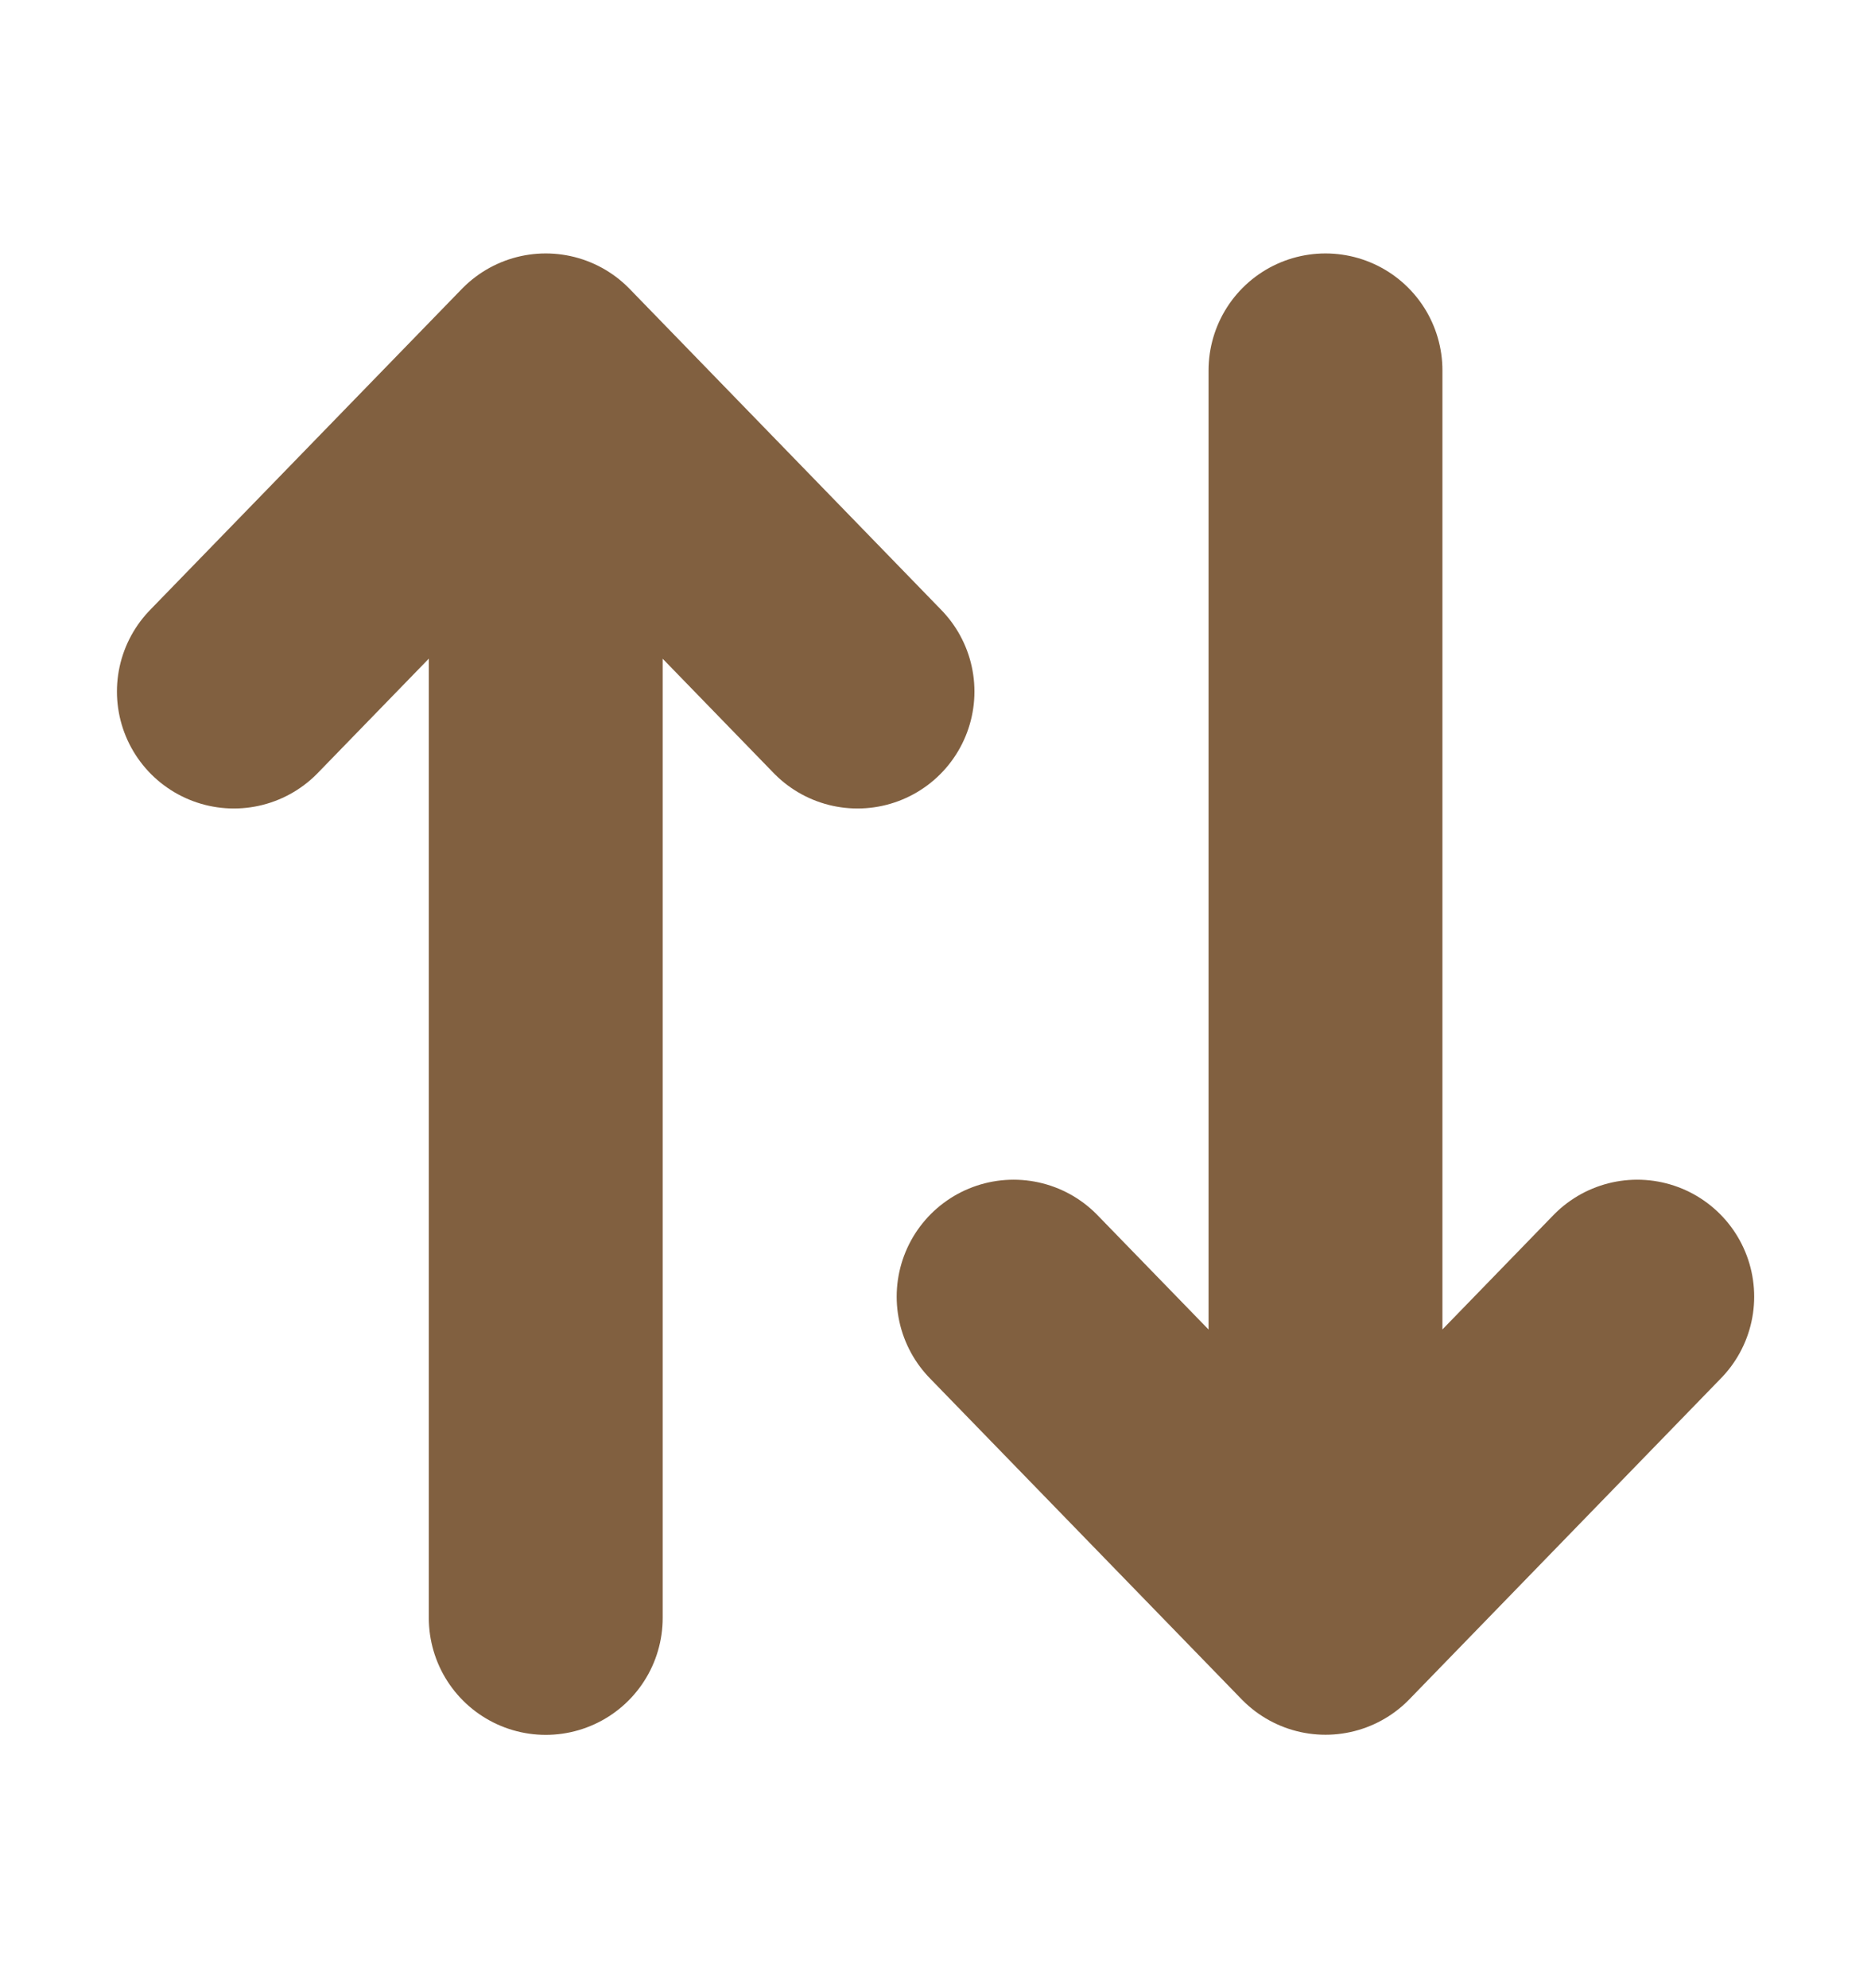
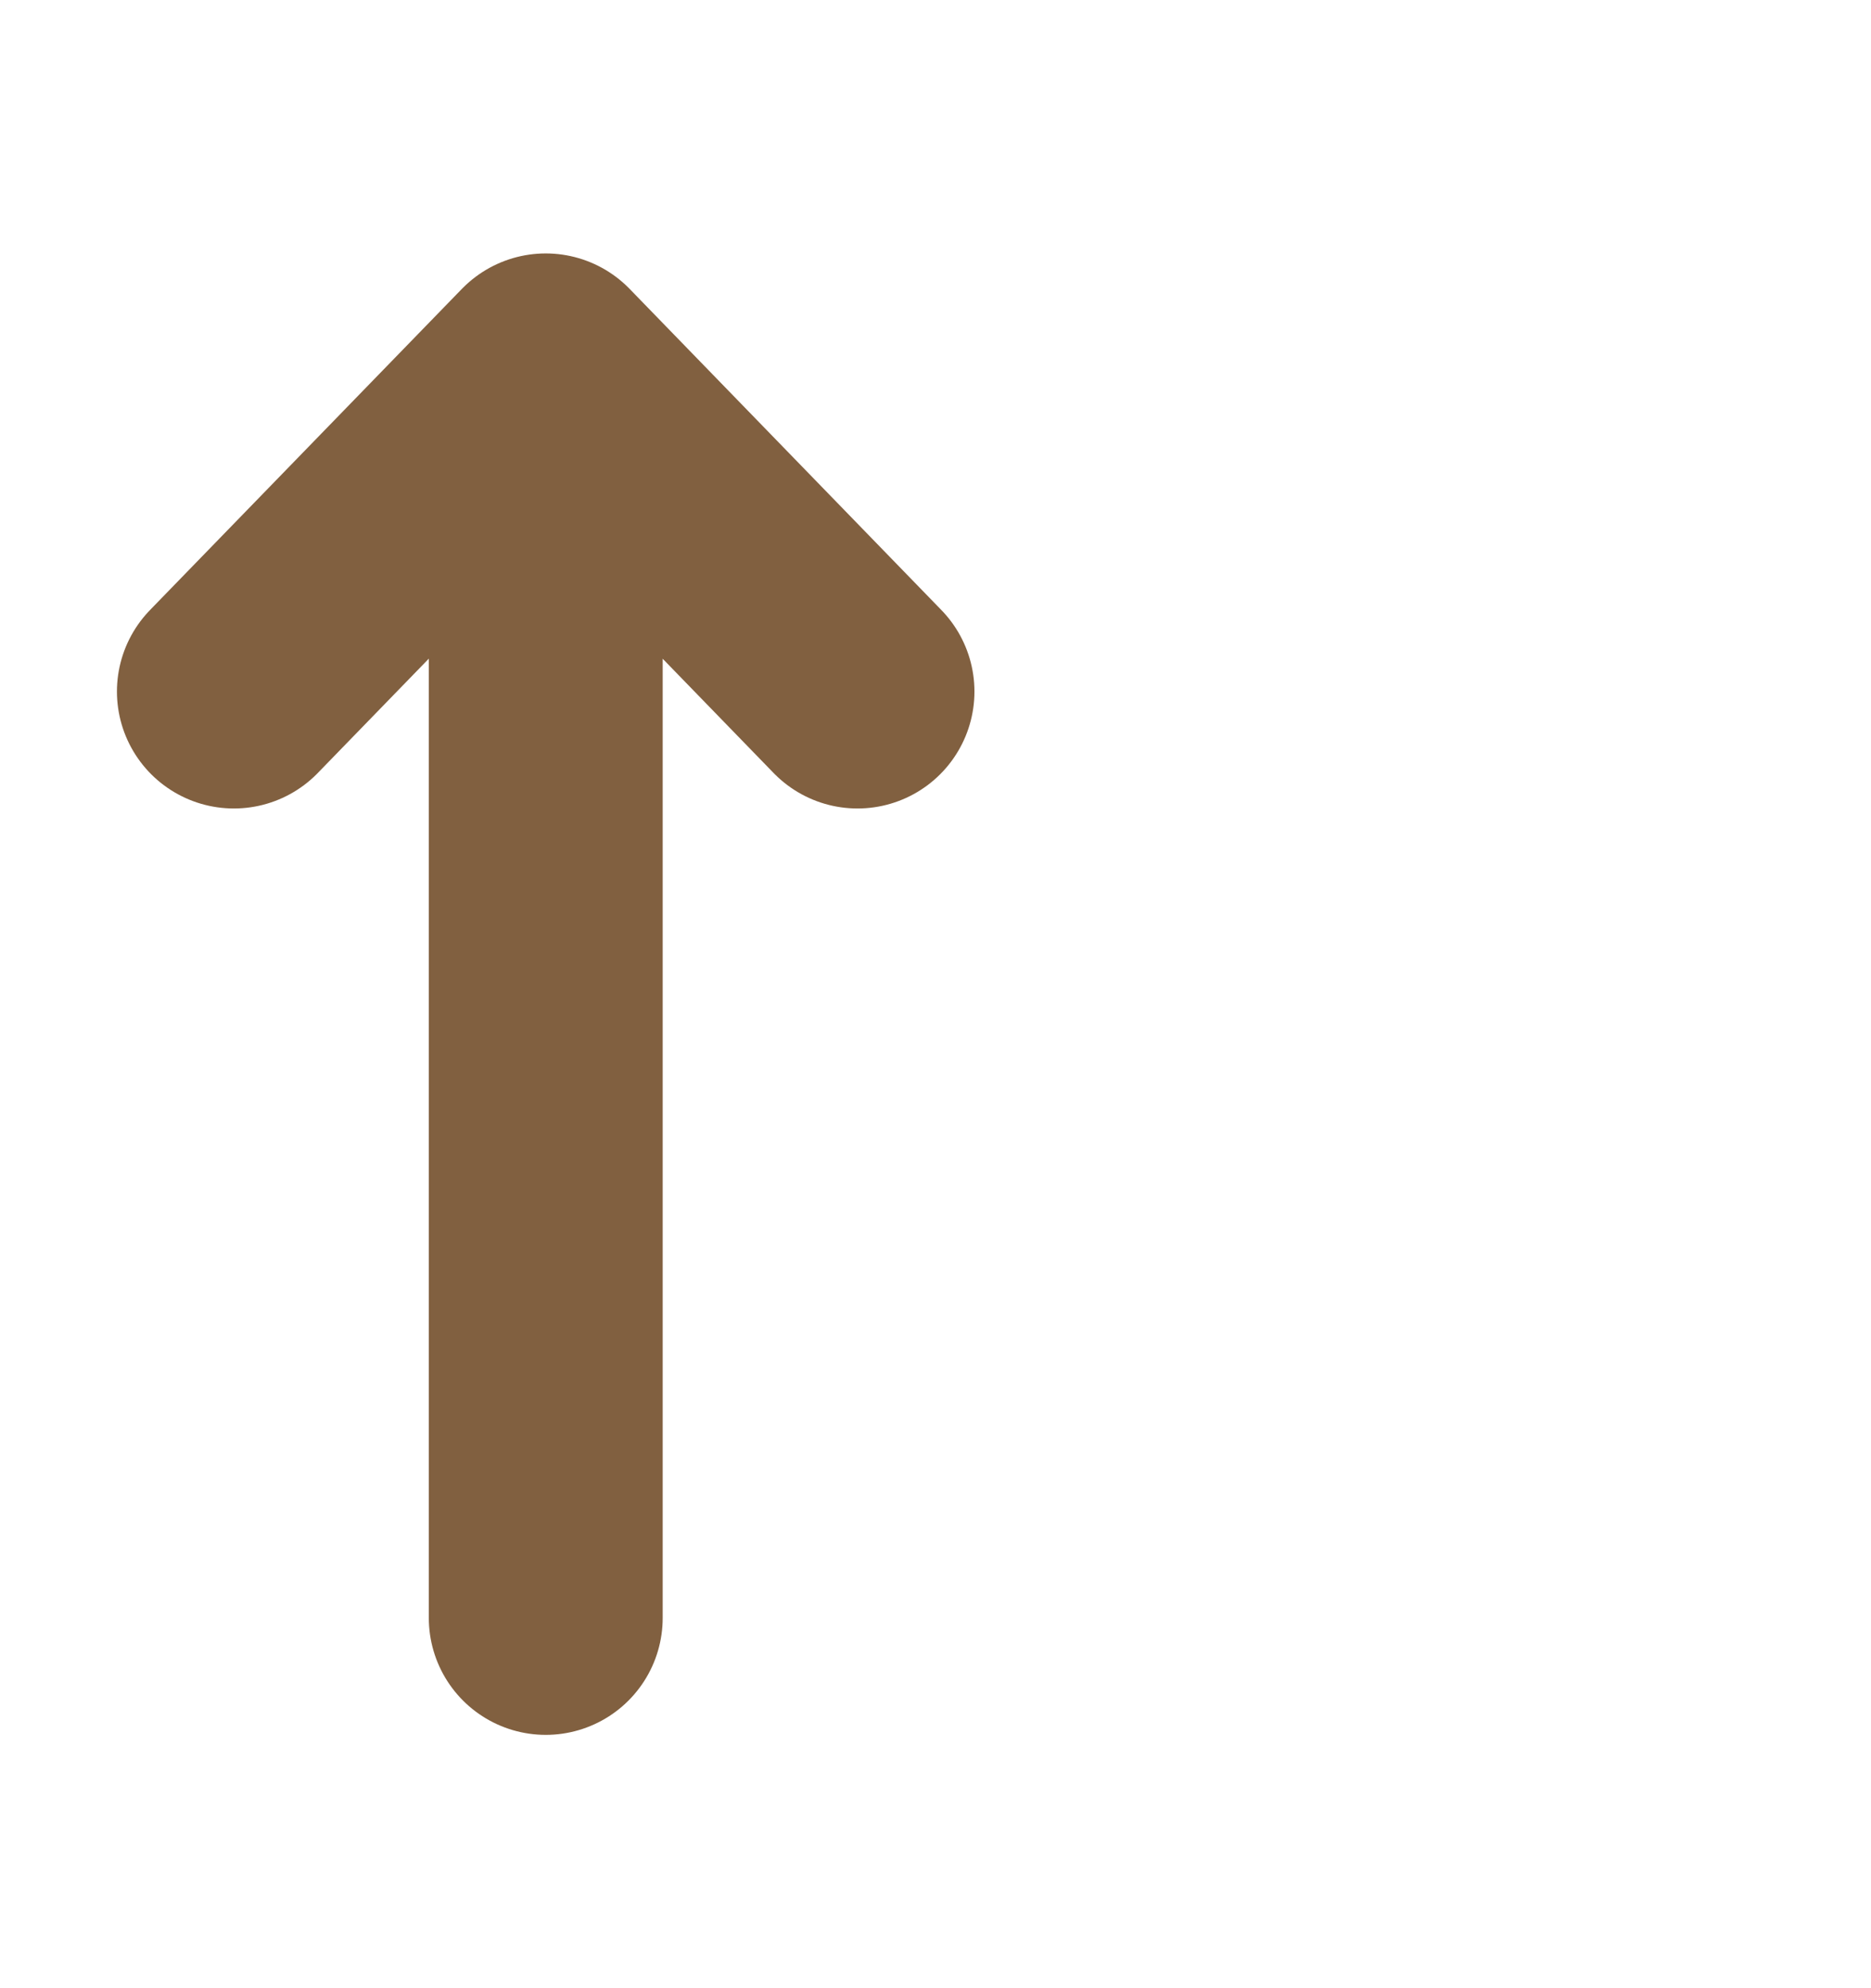
<svg xmlns="http://www.w3.org/2000/svg" width="16" height="17" viewBox="0 0 16 17" fill="none">
  <path d="M4.667 13.834L4.667 3.167M4.667 3.167L2 5.913M4.667 3.167L7.333 5.913" stroke="#816040" stroke-width="2" stroke-linecap="round" stroke-linejoin="round" />
-   <path d="M11.335 3.167L11.335 13.833M11.335 13.833L8.668 11.087M11.335 13.833L14.001 11.087" stroke="#816040" stroke-width="2" stroke-linecap="round" stroke-linejoin="round" />
</svg>